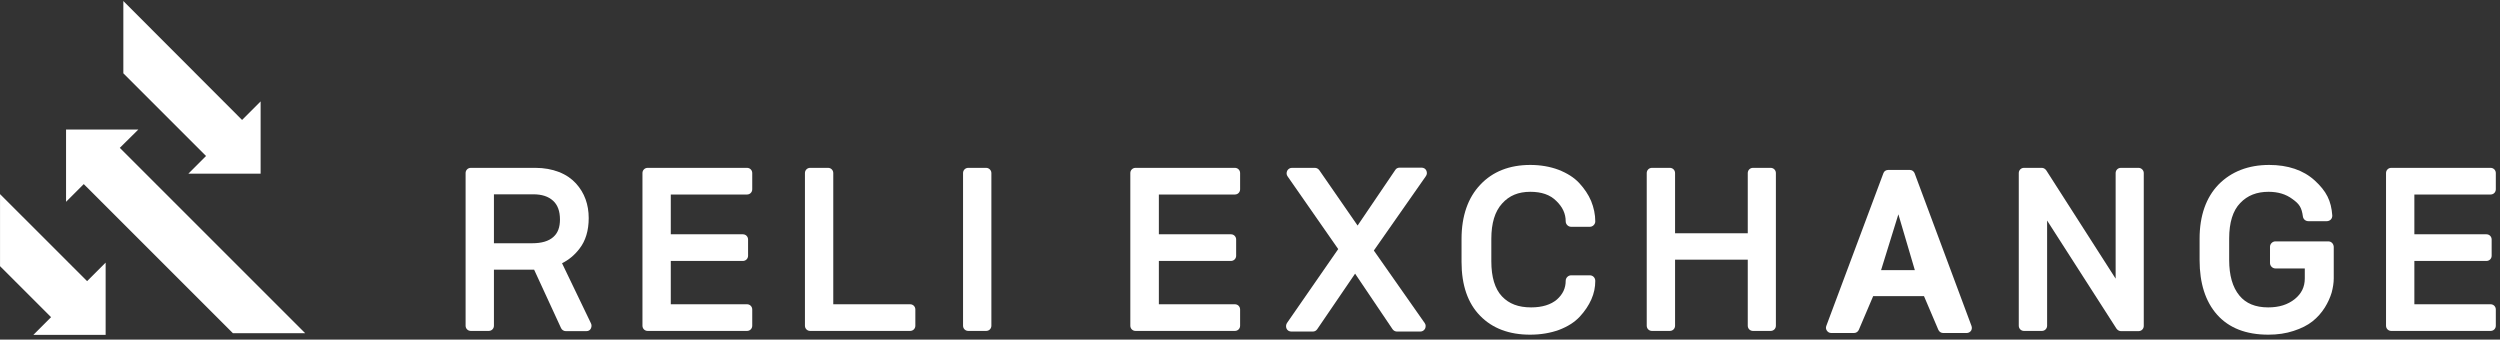
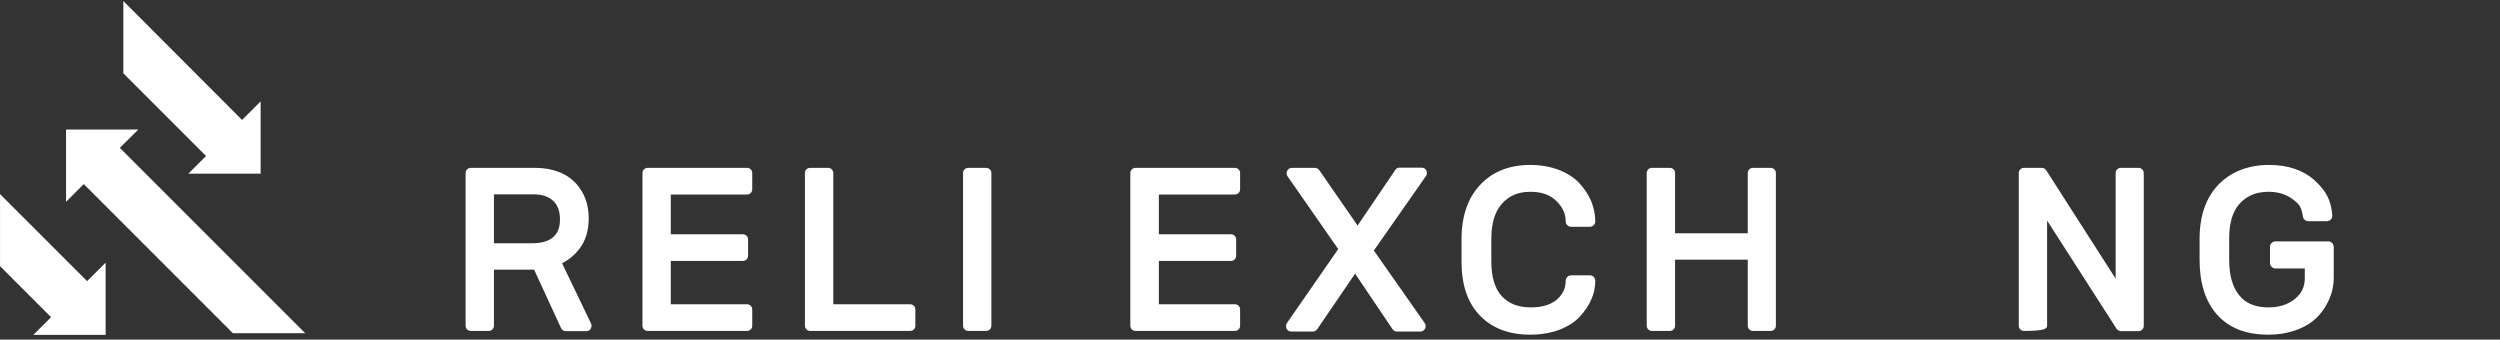
<svg xmlns="http://www.w3.org/2000/svg" width="100%" height="100%" viewBox="0 0 1200 163" version="1.1" xml:space="preserve" style="fill-rule:evenodd;clip-rule:evenodd;stroke-linejoin:round;stroke-miterlimit:2;">
  <rect x="0" y="0" width="1200" height="163" fill="#333333" stroke="none" />
  <g id="Artboard1" transform="matrix(0.99,0,0,0.982,-35.137,-14.878)">
    <rect x="35.506" y="15.15" width="1212.32" height="165.305" style="fill:none;" />
    <clipPath id="_clip1">
      <rect x="35.506" y="15.15" width="1212.32" height="165.305" />
    </clipPath>
    <g clip-path="url(#_clip1)">
      <g transform="matrix(1.01,0,0,1.018,-2.575,-0.124)">
        <g>
          <g>
            <path d="M321.4,170.3L307.5,141.4C310.7,139.8 313.5,137.5 315.8,134.5C318.8,130.7 320.3,125.7 320.3,119.7C320.3,116.5 319.8,113.5 318.8,110.7C317.8,107.9 316.2,105.3 314.2,103.1C312.1,100.8 309.4,98.9 306,97.6C302.7,96.3 298.9,95.6 294.7,95.6L263.7,95.6C262.3,95.6 261.2,96.7 261.2,98.1L261.2,171.4C261.2,172.8 262.3,173.9 263.7,173.9L272.3,173.9C273.7,173.9 274.8,172.8 274.8,171.4L274.8,144.5L294.1,144.5L307,172.5C307.4,173.4 308.3,174 309.3,174L319.2,174C320.1,174 320.9,173.6 321.3,172.8C321.7,172 321.8,171.1 321.4,170.3ZM306.5,120.4C306.5,124.1 305.5,126.9 303.3,128.8C301.1,130.8 297.7,131.8 293.2,131.8L274.8,131.8L274.8,108.3L293.6,108.3C297.8,108.3 300.9,109.3 303.2,111.4C305.4,113.4 306.5,116.4 306.5,120.4Z" style="fill:white;fill-rule:nonzero;" />
            <path d="M396.3,108.4C397.7,108.4 398.8,107.3 398.8,105.9L398.8,98.1C398.8,96.7 397.7,95.6 396.3,95.6L348.6,95.6C347.2,95.6 346.1,96.7 346.1,98.1L346.1,171.4C346.1,172.8 347.2,173.9 348.6,173.9L396.3,173.9C397.7,173.9 398.8,172.8 398.8,171.4L398.8,163.6C398.8,162.2 397.7,161.1 396.3,161.1L359.7,161.1L359.7,140.3L394.3,140.3C395.7,140.3 396.8,139.2 396.8,137.8L396.8,130C396.8,128.6 395.7,127.5 394.3,127.5L359.7,127.5L359.7,108.4L396.3,108.4Z" style="fill:white;fill-rule:nonzero;" />
            <path d="M630.5,108.4C631.9,108.4 633,107.3 633,105.9L633,98.1C633,96.7 631.9,95.6 630.5,95.6L582.8,95.6C581.4,95.6 580.3,96.7 580.3,98.1L580.3,171.4C580.3,172.8 581.4,173.9 582.8,173.9L630.5,173.9C631.9,173.9 633,172.8 633,171.4L633,163.6C633,162.2 631.9,161.1 630.5,161.1L594,161.1L594,140.3L628.6,140.3C630,140.3 631.1,139.2 631.1,137.8L631.1,130C631.1,128.6 630,127.5 628.6,127.5L594,127.5L594,108.4L630.5,108.4Z" style="fill:white;fill-rule:nonzero;" />
-             <path d="M1233.3,108.4C1234.7,108.4 1235.8,107.3 1235.8,105.9L1235.8,98.1C1235.8,96.7 1234.7,95.6 1233.3,95.6L1185.6,95.6C1184.2,95.6 1183.1,96.7 1183.1,98.1L1183.1,171.4C1183.1,172.8 1184.2,173.9 1185.6,173.9L1233.3,173.9C1234.7,173.9 1235.8,172.8 1235.8,171.4L1235.8,163.6C1235.8,162.2 1234.7,161.1 1233.3,161.1L1196.7,161.1L1196.7,140.3L1231.3,140.3C1232.7,140.3 1233.8,139.2 1233.8,137.8L1233.8,130C1233.8,128.6 1232.7,127.5 1231.3,127.5L1196.7,127.5L1196.7,108.4L1233.3,108.4Z" style="fill:white;fill-rule:nonzero;" />
            <path d="M474.6,161.1L437.7,161.1L437.7,98.1C437.7,96.7 436.6,95.6 435.2,95.6L426.6,95.6C425.2,95.6 424.1,96.7 424.1,98.1L424.1,171.4C424.1,172.8 425.2,173.9 426.6,173.9L474.6,173.9C476,173.9 477.1,172.8 477.1,171.4L477.1,163.6C477.1,162.2 476,161.1 474.6,161.1Z" style="fill:white;fill-rule:nonzero;" />
            <path d="M511.1,95.6L502.5,95.6C501.1,95.6 500,96.7 500,98.1L500,171.4C500,172.8 501.1,173.9 502.5,173.9L511.1,173.9C512.5,173.9 513.6,172.8 513.6,171.4L513.6,98.1C513.6,96.7 512.4,95.6 511.1,95.6Z" style="fill:white;fill-rule:nonzero;" />
            <path d="M722.4,96.9C722,96 721.1,95.5 720.1,95.5L709.6,95.5C708.7,95.5 707.9,95.9 707.5,96.6L689.4,123.3L671,96.7C670.5,96 669.7,95.6 668.9,95.6L657.9,95.6C656.9,95.6 656.1,96.1 655.6,97C655.2,97.9 655.2,98.9 655.8,99.7L680.1,134.6L655.5,170.1C655,170.9 654.9,171.9 655.3,172.8C655.7,173.7 656.6,174.2 657.6,174.2L667.9,174.2C668.8,174.2 669.5,173.8 670,173.1L688.2,146.4L706.2,173.1C706.7,173.8 707.5,174.2 708.3,174.2L719.5,174.2C720.5,174.2 721.3,173.7 721.8,172.8C722.2,171.9 722.2,170.9 721.6,170.1L697.2,135.3L722.1,99.7C722.8,98.8 722.8,97.8 722.4,96.9Z" style="fill:white;fill-rule:nonzero;" />
            <path d="M800.9,147.2L791.9,147.2C790.5,147.2 789.3,148.4 789.3,149.8C789.3,153.4 787.9,156.3 785.1,158.8C782.2,161.3 778,162.6 772.7,162.6C766.6,162.6 762.1,160.9 758.7,157.3C755.3,153.7 753.6,148 753.6,140.5L753.6,129.7C753.6,122.2 755.3,116.5 758.8,112.7C762.2,108.9 766.6,107.1 772.3,107.1C777.7,107.1 781.8,108.5 784.8,111.5C787.8,114.4 789.3,117.6 789.3,121.3C789.3,122.7 790.5,123.9 791.9,123.9L800.9,123.9C802.3,123.9 803.5,122.7 803.5,121.3C803.5,118 802.8,114.7 801.5,111.5C800.2,108.4 798.2,105.5 795.8,102.9C793.3,100.2 789.9,98.1 785.8,96.5C781.8,95 777.2,94.2 772.3,94.2C762.3,94.2 754.2,97.4 748.3,103.7C742.4,109.9 739.3,118.7 739.3,129.7L739.3,140.8C739.3,151.9 742.3,160.6 748.2,166.6C754.1,172.7 762.2,175.7 772.2,175.7C777.3,175.7 782,174.9 786.1,173.4C790.3,171.8 793.6,169.7 796.1,167C798.5,164.4 800.3,161.7 801.6,158.8C802.9,155.9 803.5,152.9 803.5,149.9C803.5,148.3 802.3,147.2 800.9,147.2Z" style="fill:white;fill-rule:nonzero;" />
            <path d="M887.7,95.6L879.2,95.6C877.8,95.6 876.7,96.7 876.7,98.1L876.7,127L841.8,127L841.8,98.1C841.8,96.7 840.7,95.6 839.3,95.6L830.7,95.6C829.3,95.6 828.2,96.7 828.2,98.1L828.2,171.4C828.2,172.8 829.3,173.9 830.7,173.9L839.3,173.9C840.7,173.9 841.8,172.8 841.8,171.4L841.8,139.7L876.7,139.7L876.7,171.4C876.7,172.8 877.8,173.9 879.2,173.9L887.7,173.9C889.1,173.9 890.2,172.8 890.2,171.4L890.2,98.1C890.2,96.7 889.1,95.6 887.7,95.6Z" style="fill:white;fill-rule:nonzero;" />
-             <path d="M984.1,171.5L956.8,98.2C956.4,97.2 955.5,96.6 954.5,96.6L944.1,96.6C943.1,96.6 942.1,97.2 941.8,98.2L914.4,171.5C914.1,172.3 914.2,173.1 914.7,173.8C915.2,174.5 915.9,174.9 916.8,174.9L927.7,174.9C928.7,174.9 929.6,174.3 930,173.4L936.9,157.2L961.3,157.2L968.2,173.4C968.6,174.3 969.5,174.9 970.5,174.9L981.8,174.9C982.6,174.9 983.4,174.5 983.9,173.8C984.3,173.1 984.4,172.3 984.1,171.5ZM956.9,144.7L940.7,144.7L949,117.9L956.9,144.7Z" style="fill:white;fill-rule:nonzero;" />
-             <path d="M1064.3,95.6L1055.8,95.6C1054.4,95.6 1053.3,96.7 1053.3,98.1L1053.3,148.8L1020,96.8C1019.5,96.1 1018.7,95.6 1017.9,95.6L1009.3,95.6C1007.9,95.6 1006.8,96.7 1006.8,98.1L1006.8,171.4C1006.8,172.8 1007.9,173.9 1009.3,173.9L1017.9,173.9C1019.3,173.9 1020.4,172.8 1020.4,171.4L1020.4,120.9L1053.7,172.8C1054.2,173.5 1055,174 1055.8,174L1064.3,174C1065.7,174 1066.8,172.9 1066.8,171.5L1066.8,98.1C1066.8,96.7 1065.6,95.6 1064.3,95.6Z" style="fill:white;fill-rule:nonzero;" />
+             <path d="M1064.3,95.6L1055.8,95.6C1054.4,95.6 1053.3,96.7 1053.3,98.1L1053.3,148.8L1020,96.8C1019.5,96.1 1018.7,95.6 1017.9,95.6L1009.3,95.6C1007.9,95.6 1006.8,96.7 1006.8,98.1L1006.8,171.4C1006.8,172.8 1007.9,173.9 1009.3,173.9C1019.3,173.9 1020.4,172.8 1020.4,171.4L1020.4,120.9L1053.7,172.8C1054.2,173.5 1055,174 1055.8,174L1064.3,174C1065.7,174 1066.8,172.9 1066.8,171.5L1066.8,98.1C1066.8,96.7 1065.6,95.6 1064.3,95.6Z" style="fill:white;fill-rule:nonzero;" />
            <path d="M1155.4,130.9L1130,130.9C1128.6,130.9 1127.4,132.1 1127.4,133.5L1127.4,141.3C1127.4,142.7 1128.6,143.9 1130,143.9L1144.1,143.9L1144.1,148.7C1144.1,152.8 1142.5,156 1139.3,158.6C1135.9,161.3 1131.8,162.6 1126.5,162.6C1120.4,162.6 1115.8,160.7 1112.7,156.9C1109.4,152.9 1107.8,147.2 1107.8,139.8L1107.8,129.5C1107.8,121.8 1109.6,116.1 1113.1,112.5C1116.6,108.8 1121.1,107.1 1126.7,107.1C1131.2,107.1 1135,108.2 1138.2,110.6C1141.4,112.9 1142.6,114.5 1143.2,119C1143.4,120.3 1144.5,121.2 1145.8,121.2L1154.7,121.2C1155.4,121.2 1156.1,120.9 1156.6,120.4C1157.1,119.9 1157.3,119.2 1157.3,118.5C1156.8,111.4 1154.5,106.8 1148.8,101.6C1143.4,96.7 1136,94.2 1127,94.2C1117,94.2 1108.8,97.4 1102.7,103.6C1096.7,109.8 1093.6,118.6 1093.6,129.6L1093.6,139.9C1093.6,151 1096.4,159.8 1102,166.1C1107.7,172.5 1115.9,175.7 1126.6,175.7C1131,175.7 1135.1,175.1 1138.7,173.9C1142.4,172.7 1145.4,171.2 1147.8,169.3C1150.2,167.4 1152.1,165.2 1153.7,162.7C1155.2,160.3 1156.3,157.8 1157,155.5C1157.6,153.2 1158,150.9 1158,148.7L1158,133.5C1157.9,132 1156.8,130.9 1155.4,130.9Z" style="fill:white;fill-rule:nonzero;" />
          </g>
        </g>
        <g id="reli-arrows" transform="matrix(1,0,0,1,53,38)">
          <g>
            <path id="Path_00000159460768622877136740000002410694943146680492_" d="M26.5,112L-16.8,68.7L-16.8,103.3L9.2,129.3L0.7,137.8L35.4,137.8L35.4,103.1L26.5,112Z" style="fill:white;fill-rule:nonzero;" />
            <path id="Path_00000152231573132649276390000003965215860255209859_" d="M100.9,34.6L43.9,-22.5L43.9,12.2L83.6,51.9L75.1,60.4L109.8,60.4L109.8,25.7L100.9,34.6Z" style="fill:white;fill-rule:nonzero;" />
            <path id="Path_00000132792308003670704550000008942532445615814558_" d="M131.2,137L42.2,48L51.1,39.2L16.4,39.2L16.4,73.9L24.9,65.4L96.5,137L131.2,137Z" style="fill:white;fill-rule:nonzero;" />
          </g>
        </g>
      </g>
    </g>
  </g>
</svg>